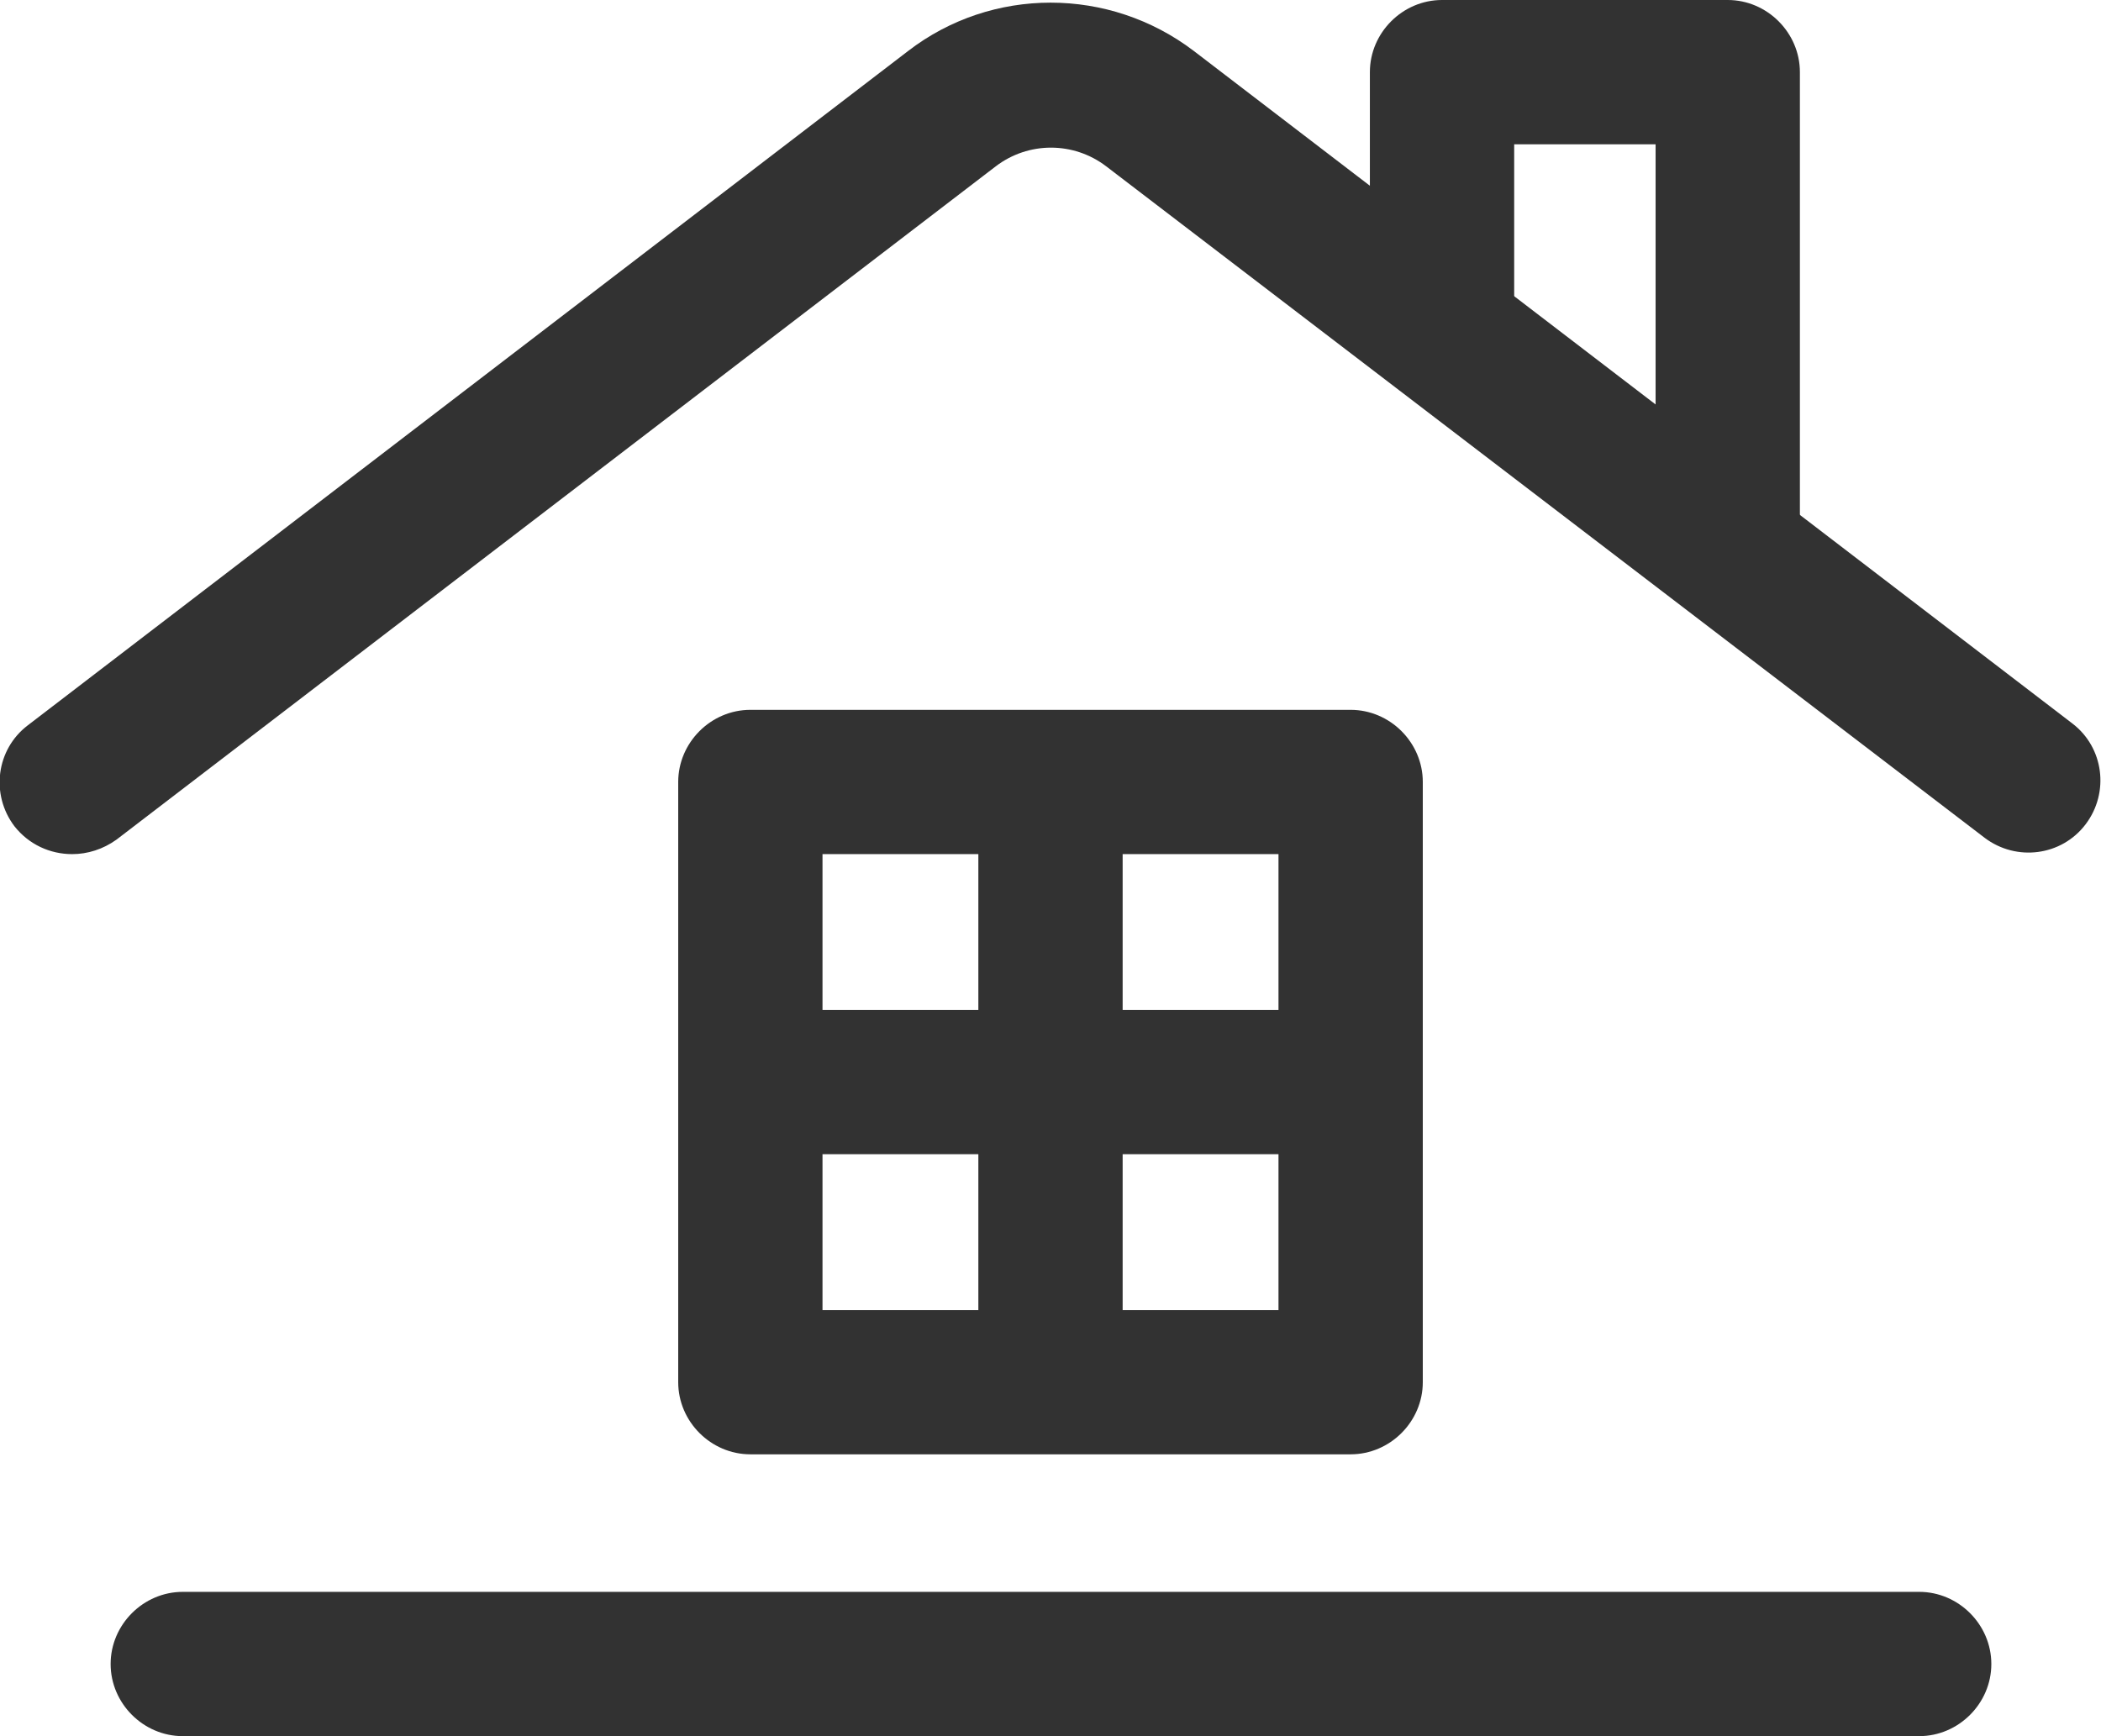
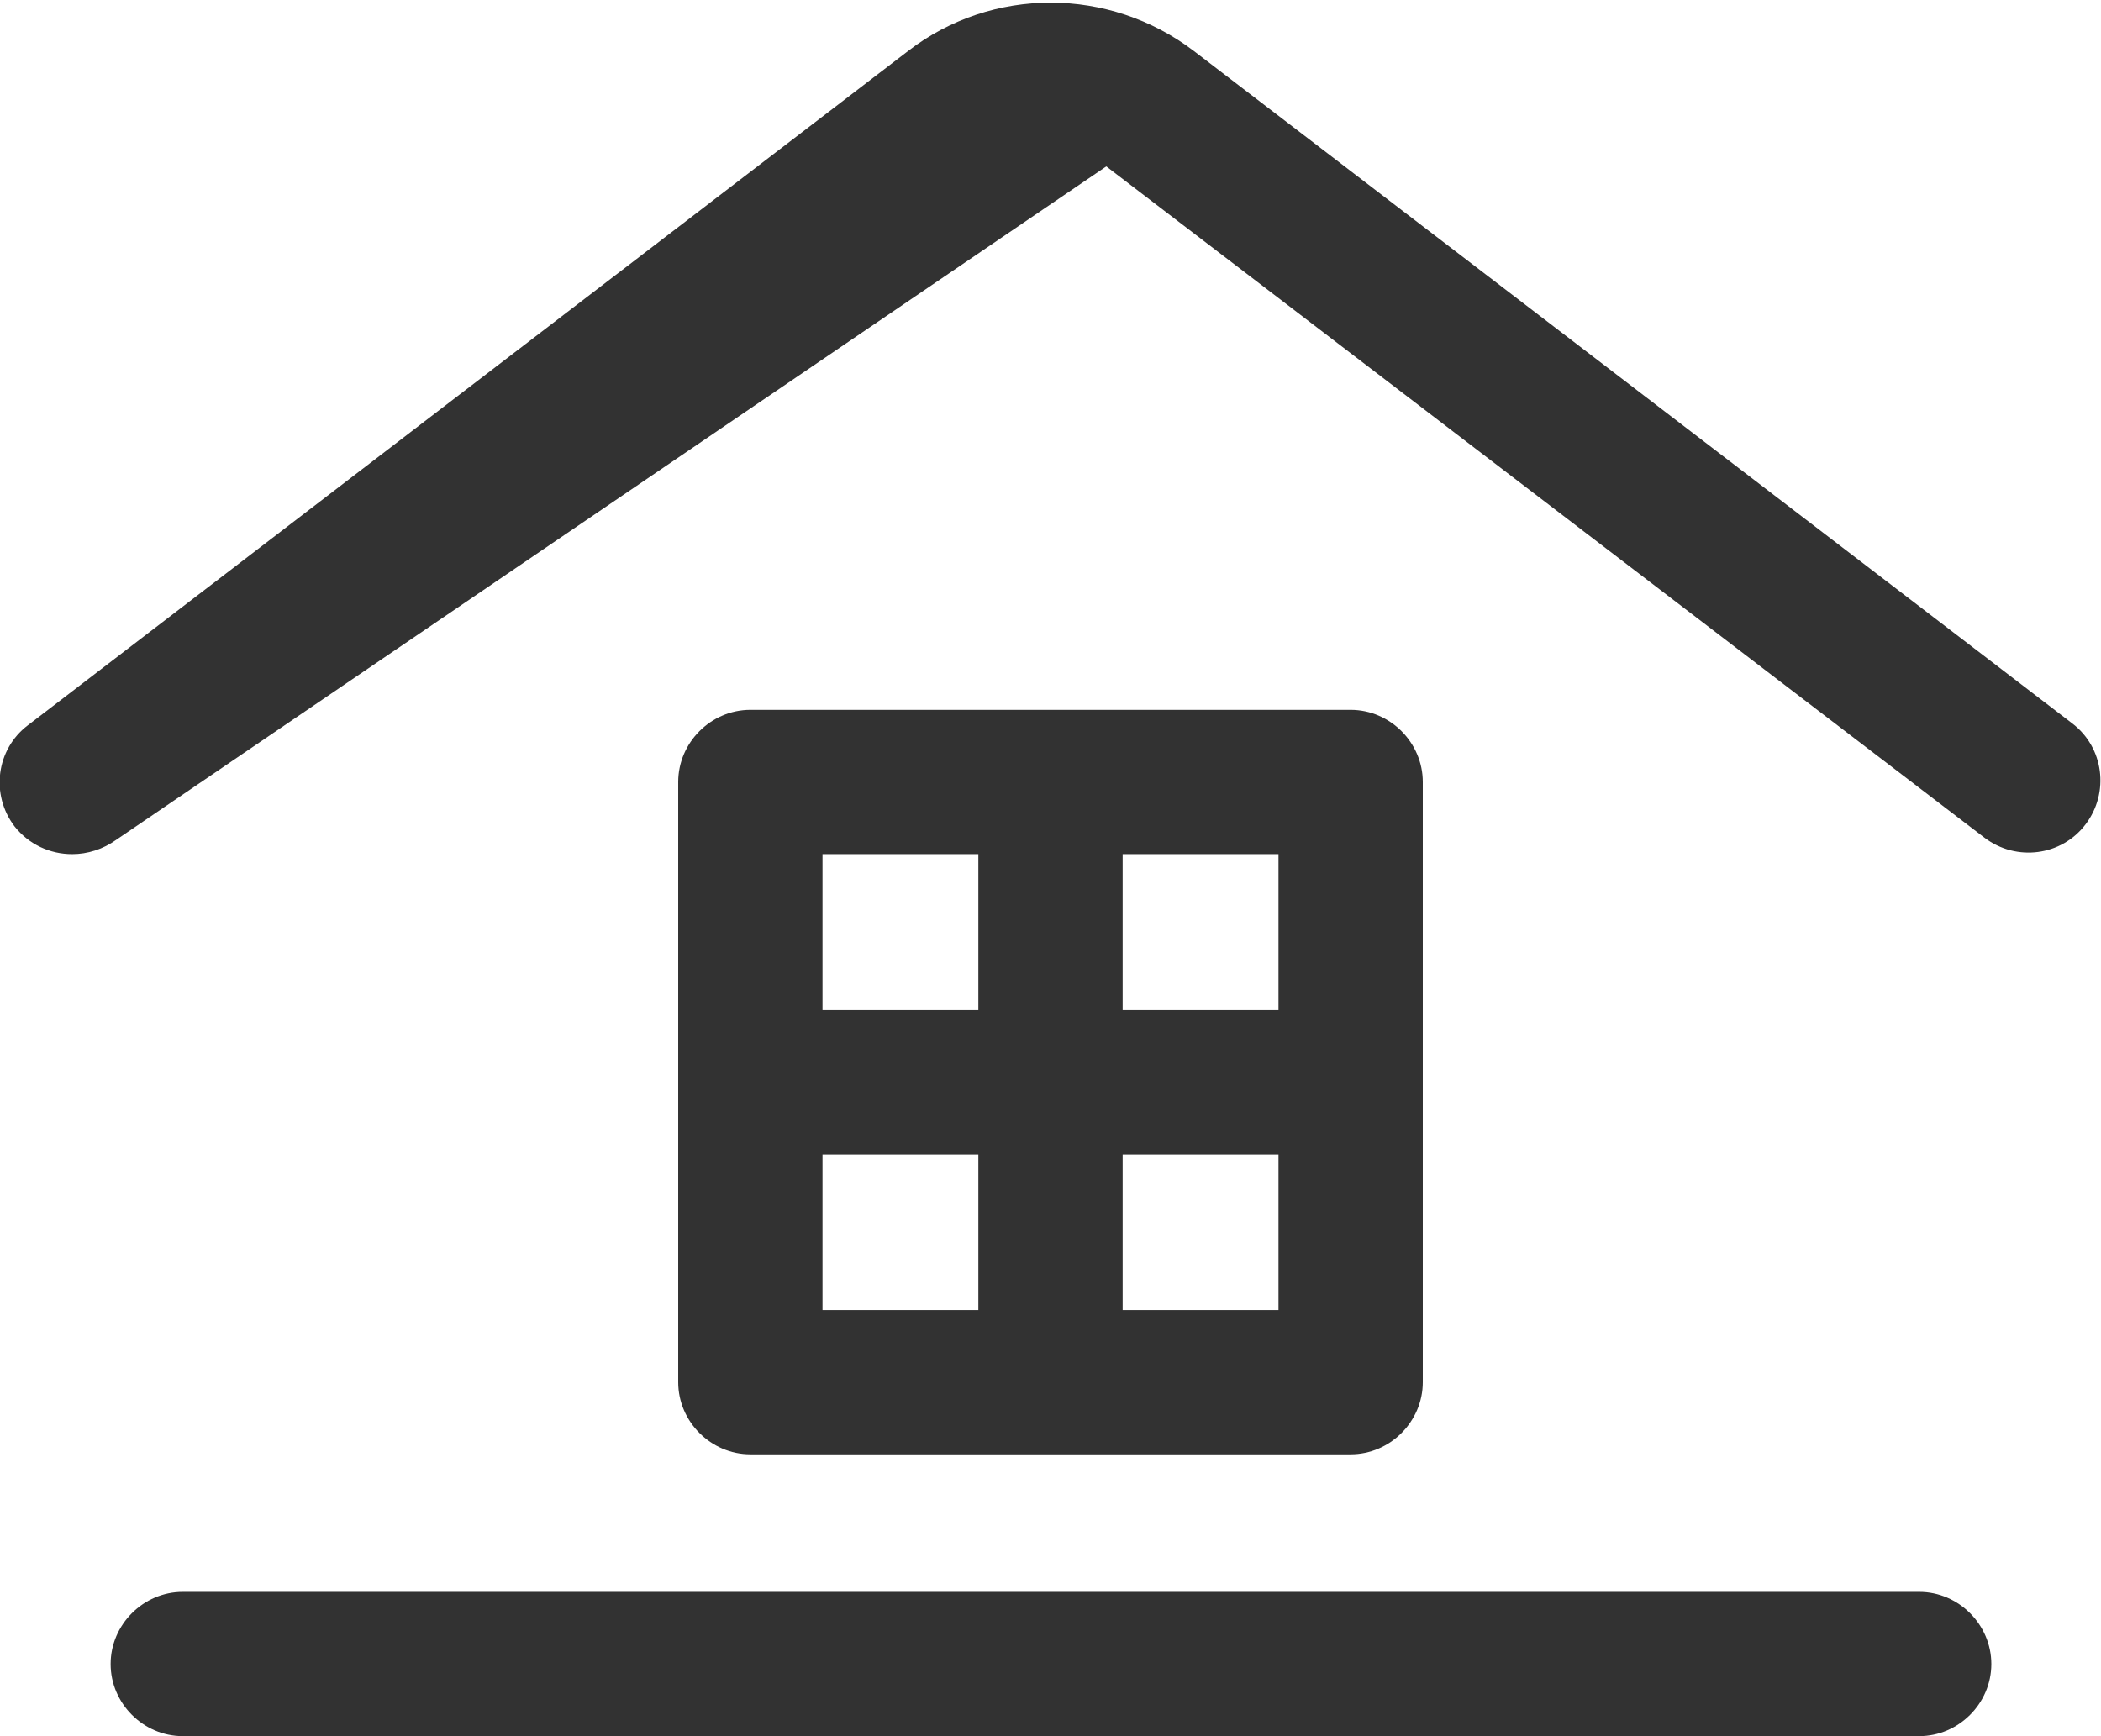
<svg xmlns="http://www.w3.org/2000/svg" id="Ebene_1" data-name="Ebene 1" viewBox="0 0 21.84 18.05">
  <defs>
    <style>
      .cls-1 {
        fill: #323232;
      }
    </style>
  </defs>
-   <path class="cls-1" d="M.75,8.88c-.23,0-.45-.1-.6-.29-.25-.33-.19-.8.14-1.05L9.44.53c.87-.67,2.09-.67,2.97,0l9.13,6.99c.33.25.39.72.14,1.05-.25.33-.72.39-1.05.14L11.5,1.73c-.34-.26-.81-.26-1.15,0L1.21,8.73c-.14.1-.3.15-.46.15Z" />
+   <path class="cls-1" d="M.75,8.88c-.23,0-.45-.1-.6-.29-.25-.33-.19-.8.14-1.05L9.44.53c.87-.67,2.09-.67,2.97,0l9.13,6.99c.33.25.39.72.14,1.05-.25.33-.72.39-1.05.14L11.5,1.73L1.21,8.73c-.14.1-.3.15-.46.15Z" />
  <g>
    <path class="cls-1" d="M14.04,15.12h-6.24c-.41,0-.75-.34-.75-.75v-6.24c0-.41.34-.75.75-.75h6.24c.41,0,.75.34.75.75v6.24c0,.41-.34.75-.75.75ZM8.55,13.62h4.74v-4.74h-4.74v4.74Z" />
    <path class="cls-1" d="M10.92,14.9c-.41,0-.75-.34-.75-.75v-5.79c0-.41.34-.75.75-.75s.75.34.75.75v5.79c0,.41-.34.75-.75.75Z" />
    <path class="cls-1" d="M13.78,12h-5.73c-.41,0-.75-.34-.75-.75s.34-.75.75-.75h5.73c.41,0,.75.34.75.75s-.34.75-.75.75Z" />
  </g>
-   <path class="cls-1" d="M17.96,6.18c-.41,0-.75-.34-.75-.75V1.5h-1.47v1.95c0,.41-.34.75-.75.75s-.75-.34-.75-.75V.75c0-.41.34-.75.75-.75h2.97c.41,0,.75.34.75.75v4.68c0,.41-.34.75-.75.75Z" />
  <path class="cls-1" d="M19.94,18.05H1.9c-.41,0-.75-.34-.75-.75s.34-.75.75-.75h18.05c.41,0,.75.34.75.75s-.34.75-.75.75Z" />
</svg>